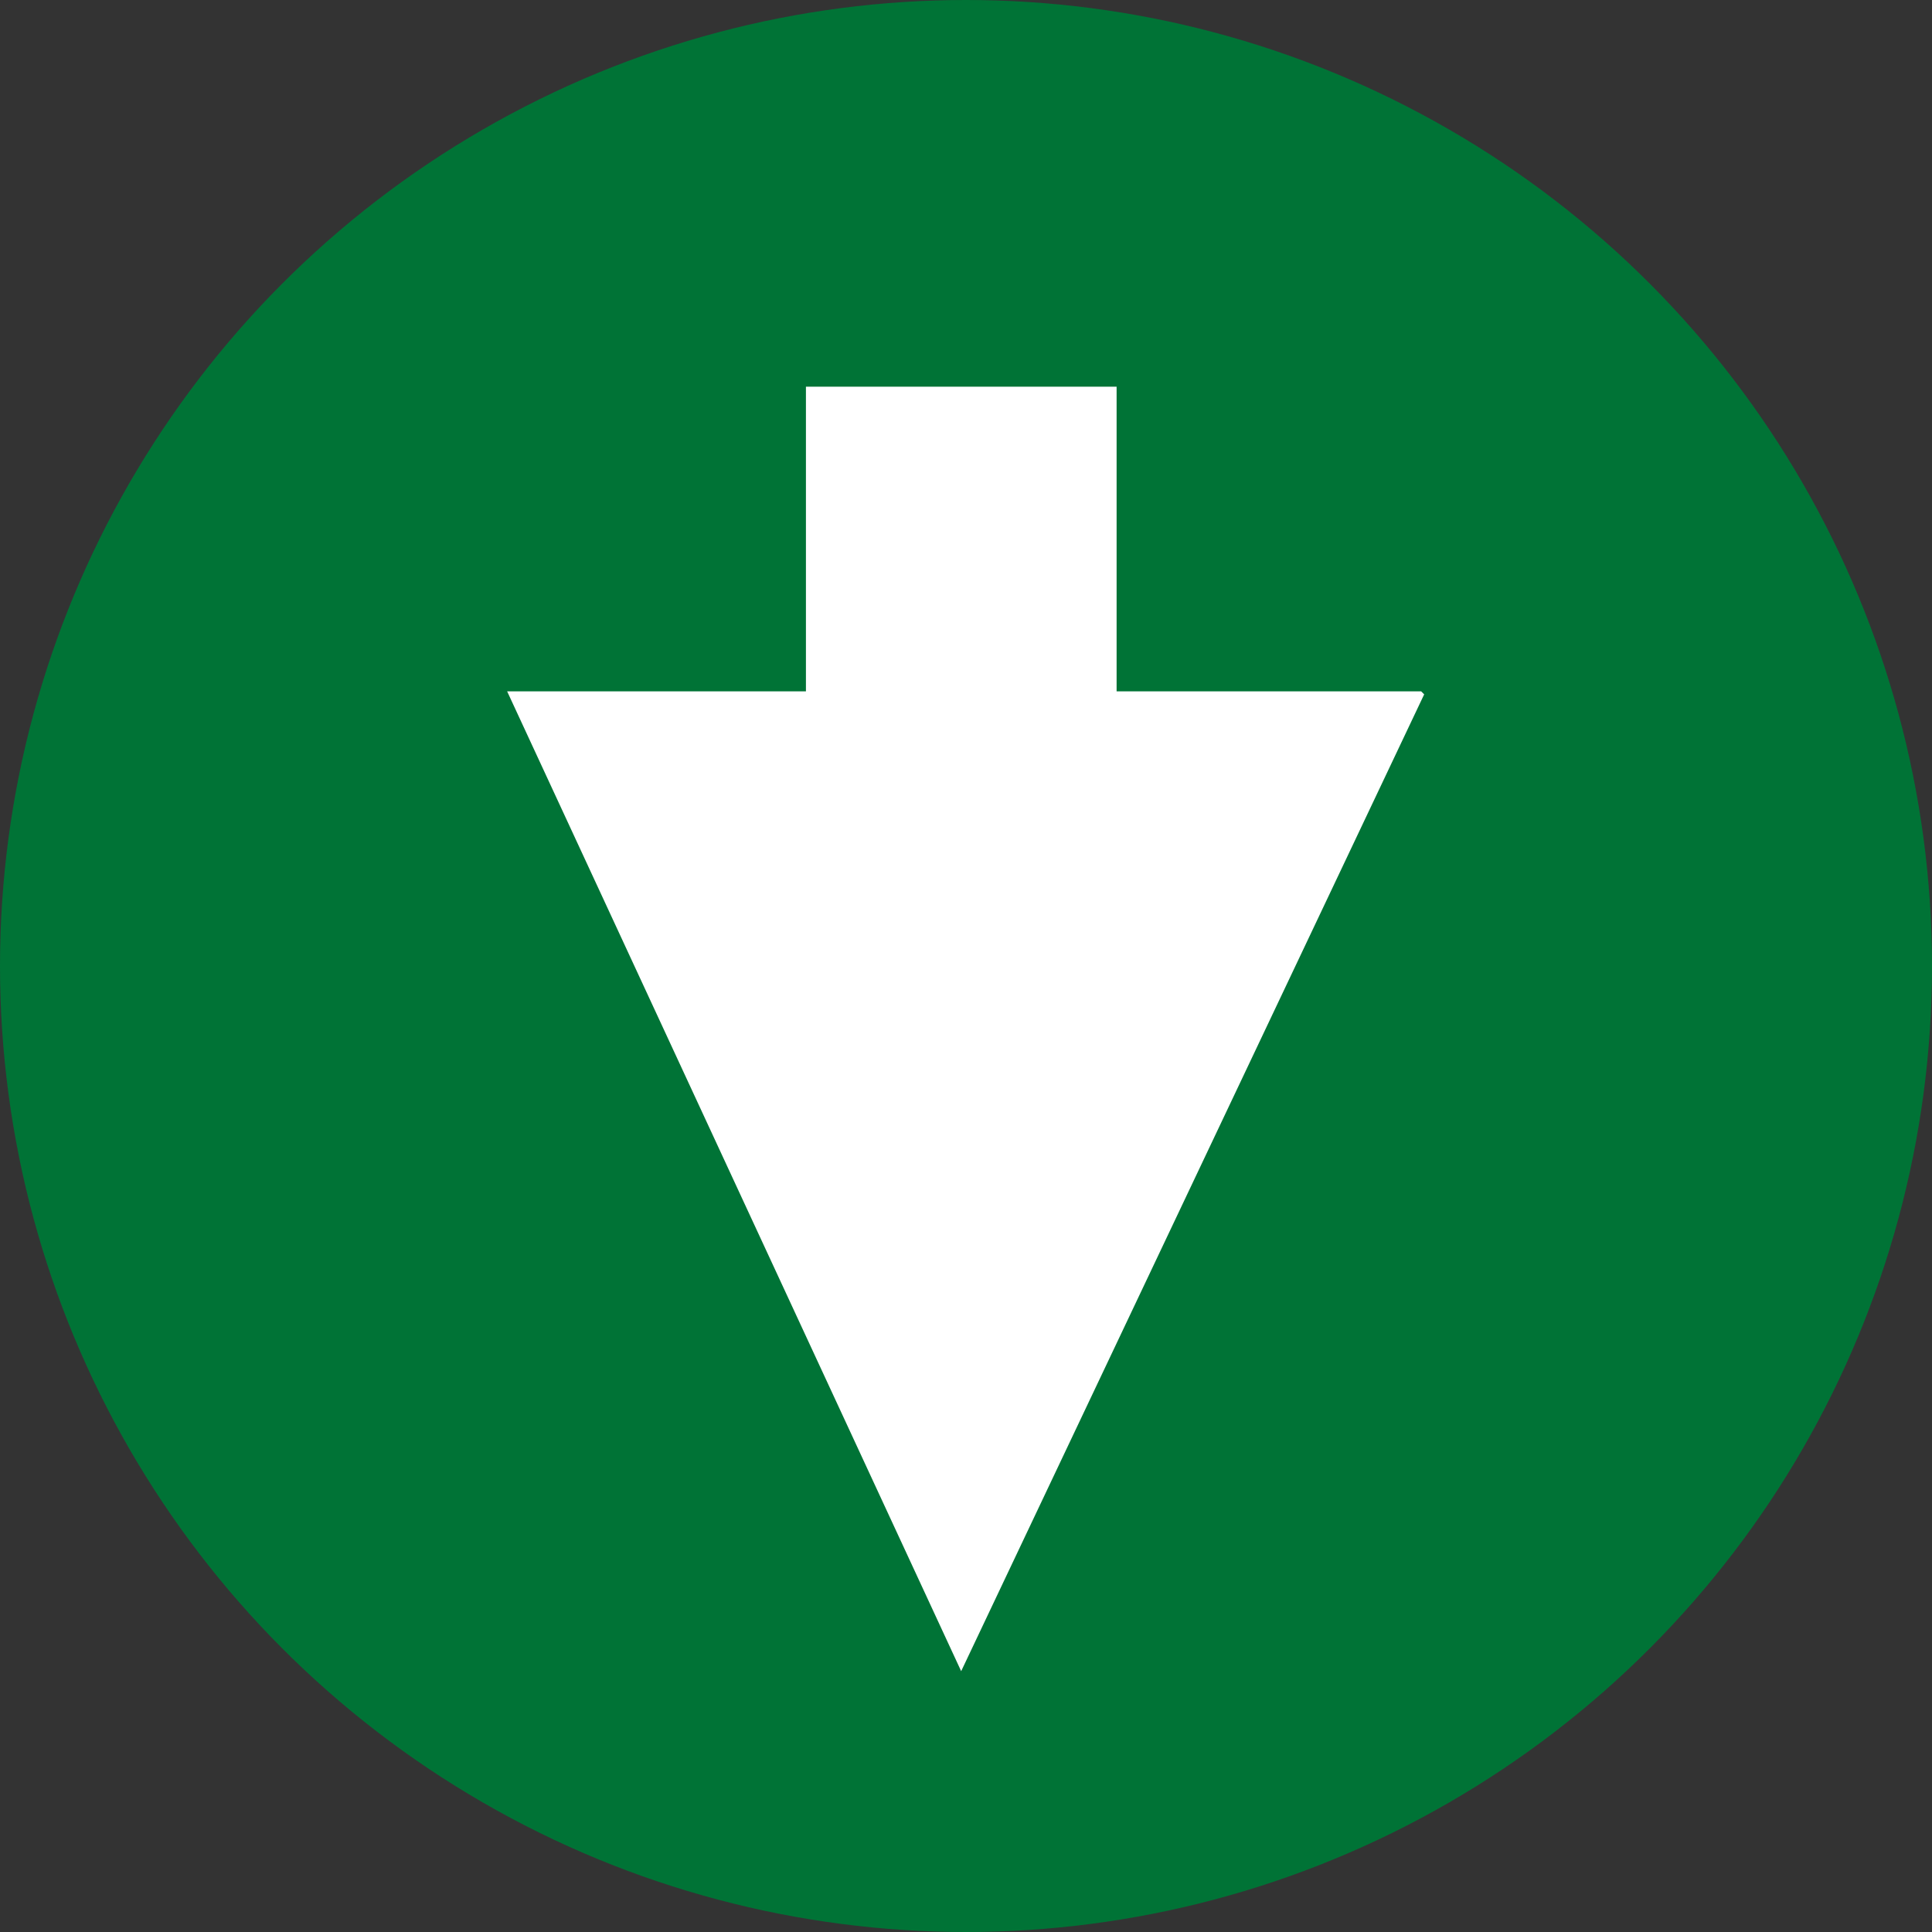
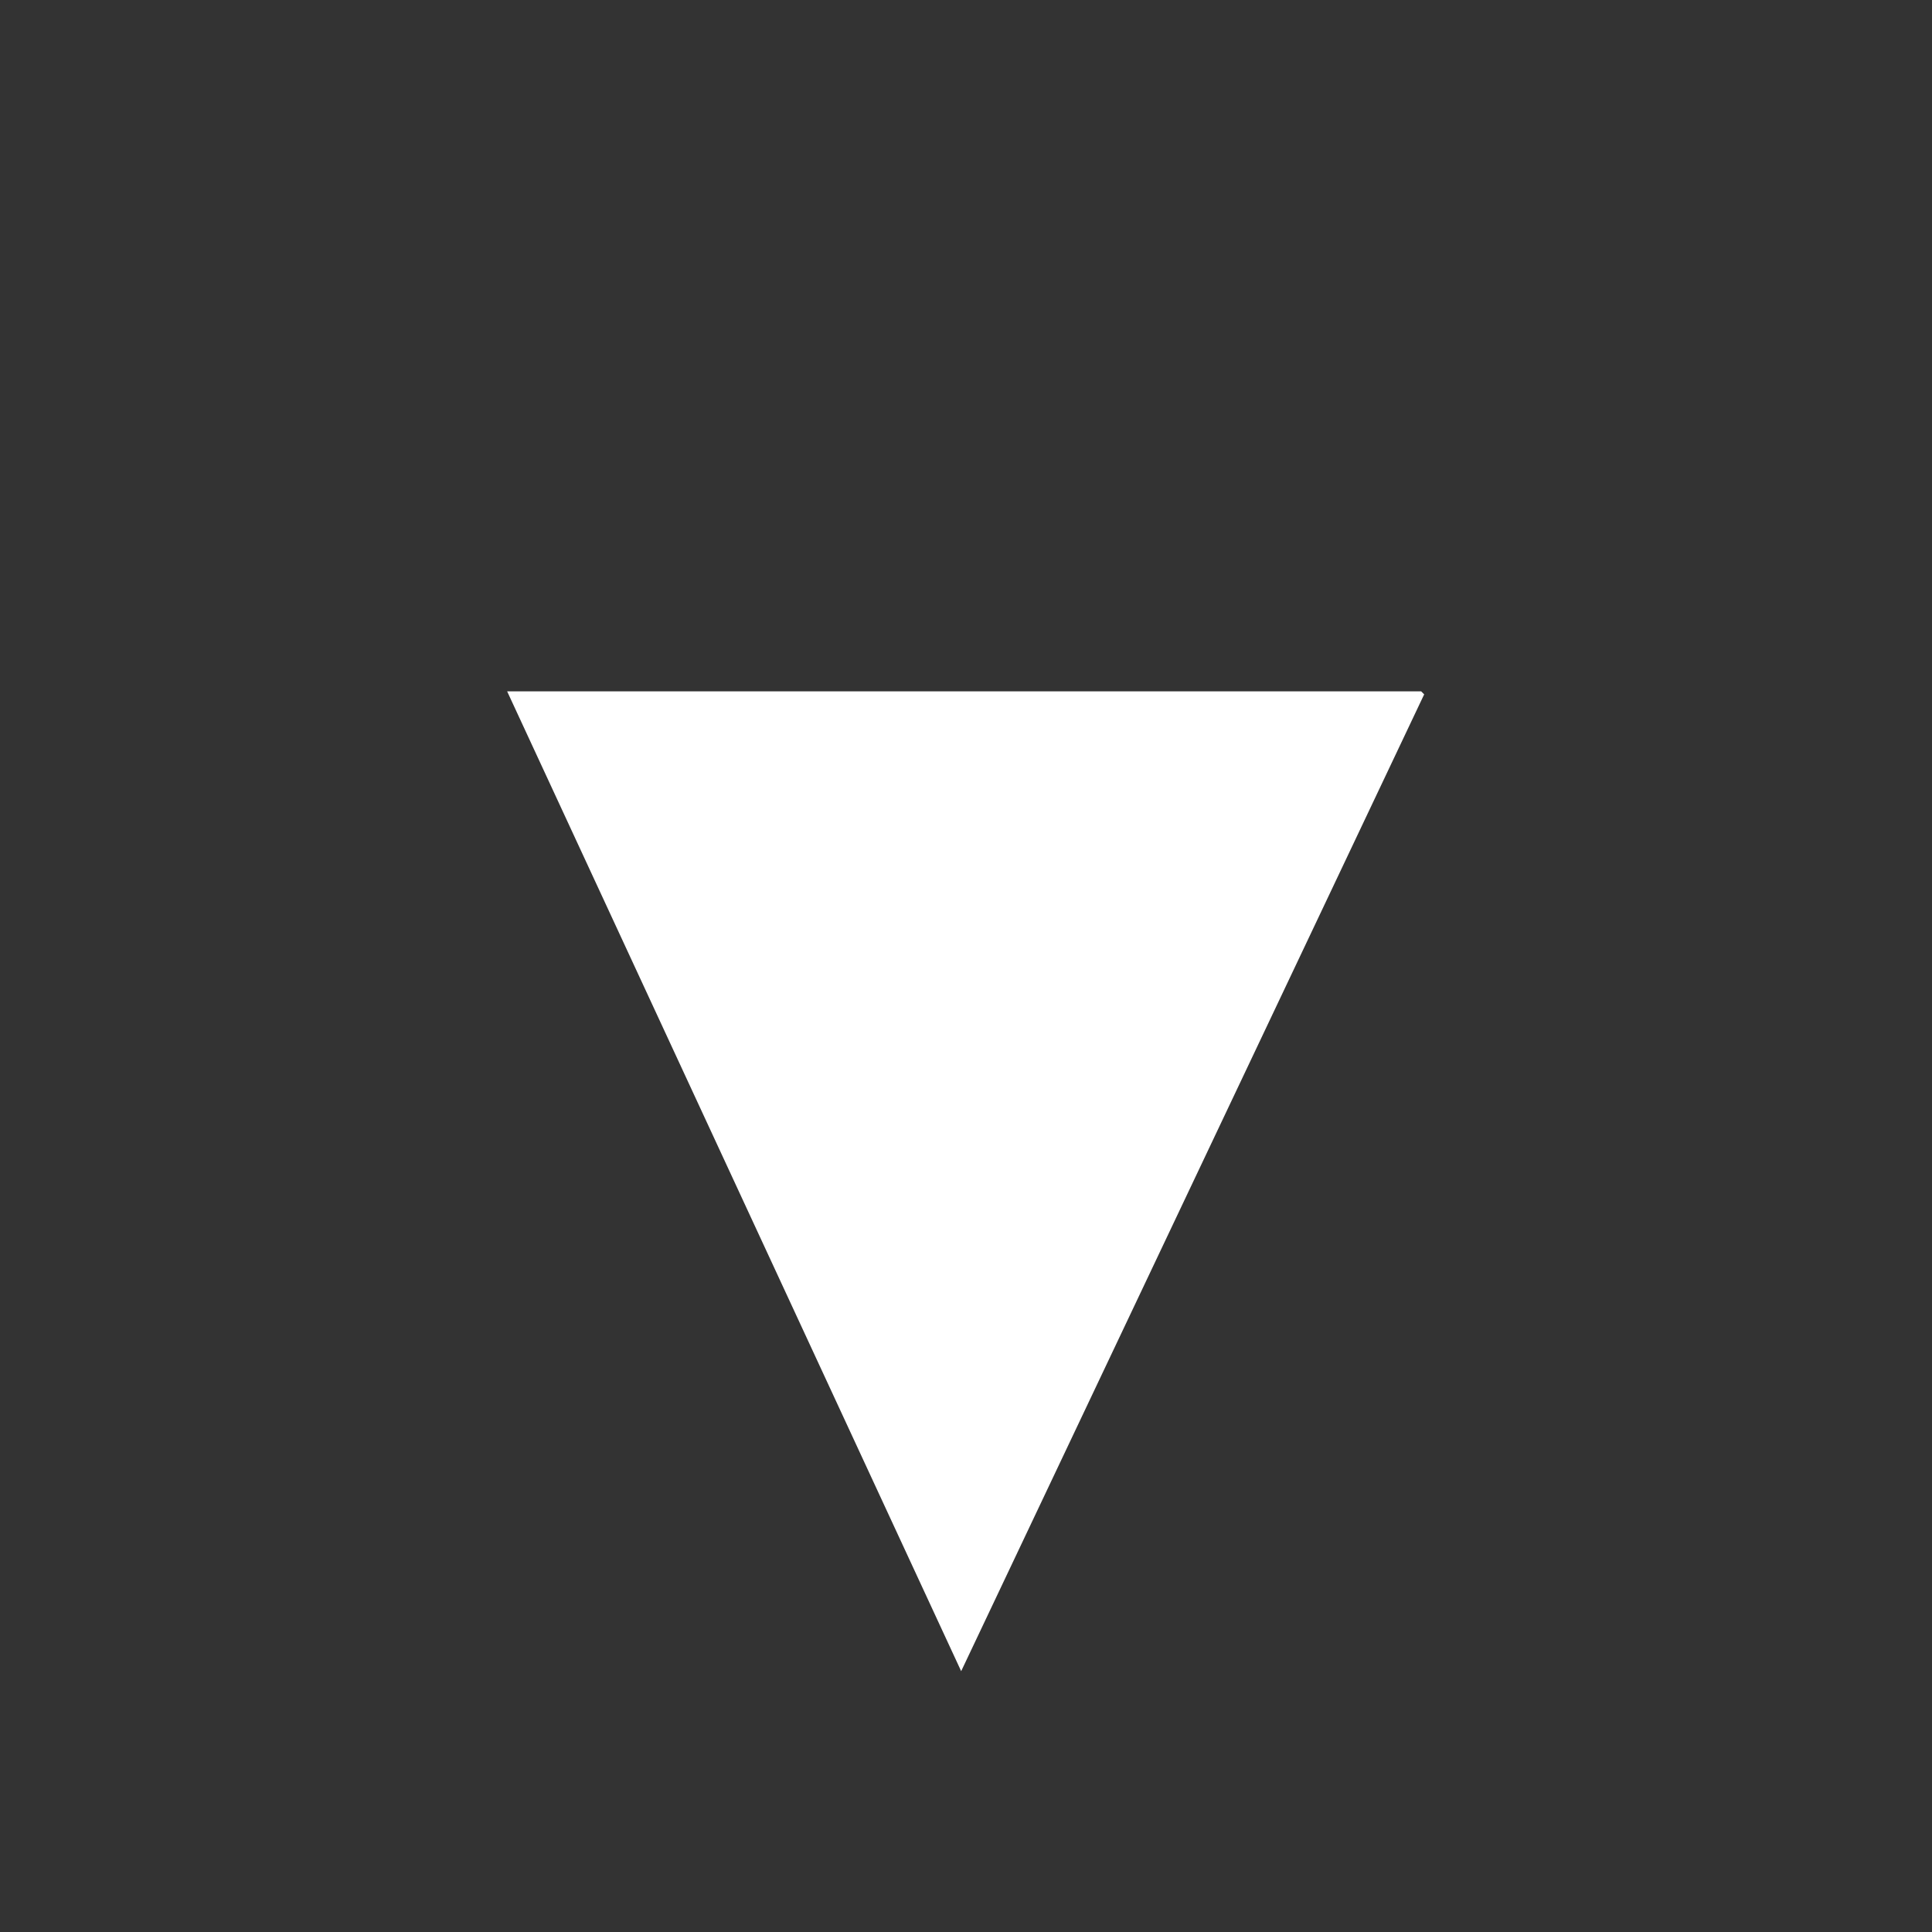
<svg xmlns="http://www.w3.org/2000/svg" id="Ebene_1" data-name="Ebene 1" viewBox="0 0 200 200">
  <rect x="0" y="0" width="200" height="200" fill="#333333" stroke="none" />
  <defs>
    <style>.cls-1{fill:#007336;}.cls-2{fill:#fff;}</style>
  </defs>
-   <circle class="cls-1" cx="100" cy="100" r="100" />
  <polyline class="cls-2" points="147.43 71.88 99.5 173 52.5 71.57 147.12 71.57" />
-   <rect class="cls-2" x="650.65" y="339.3" width="63.7" height="32.16" transform="translate(454.89 -610.62) rotate(90)" />
</svg>